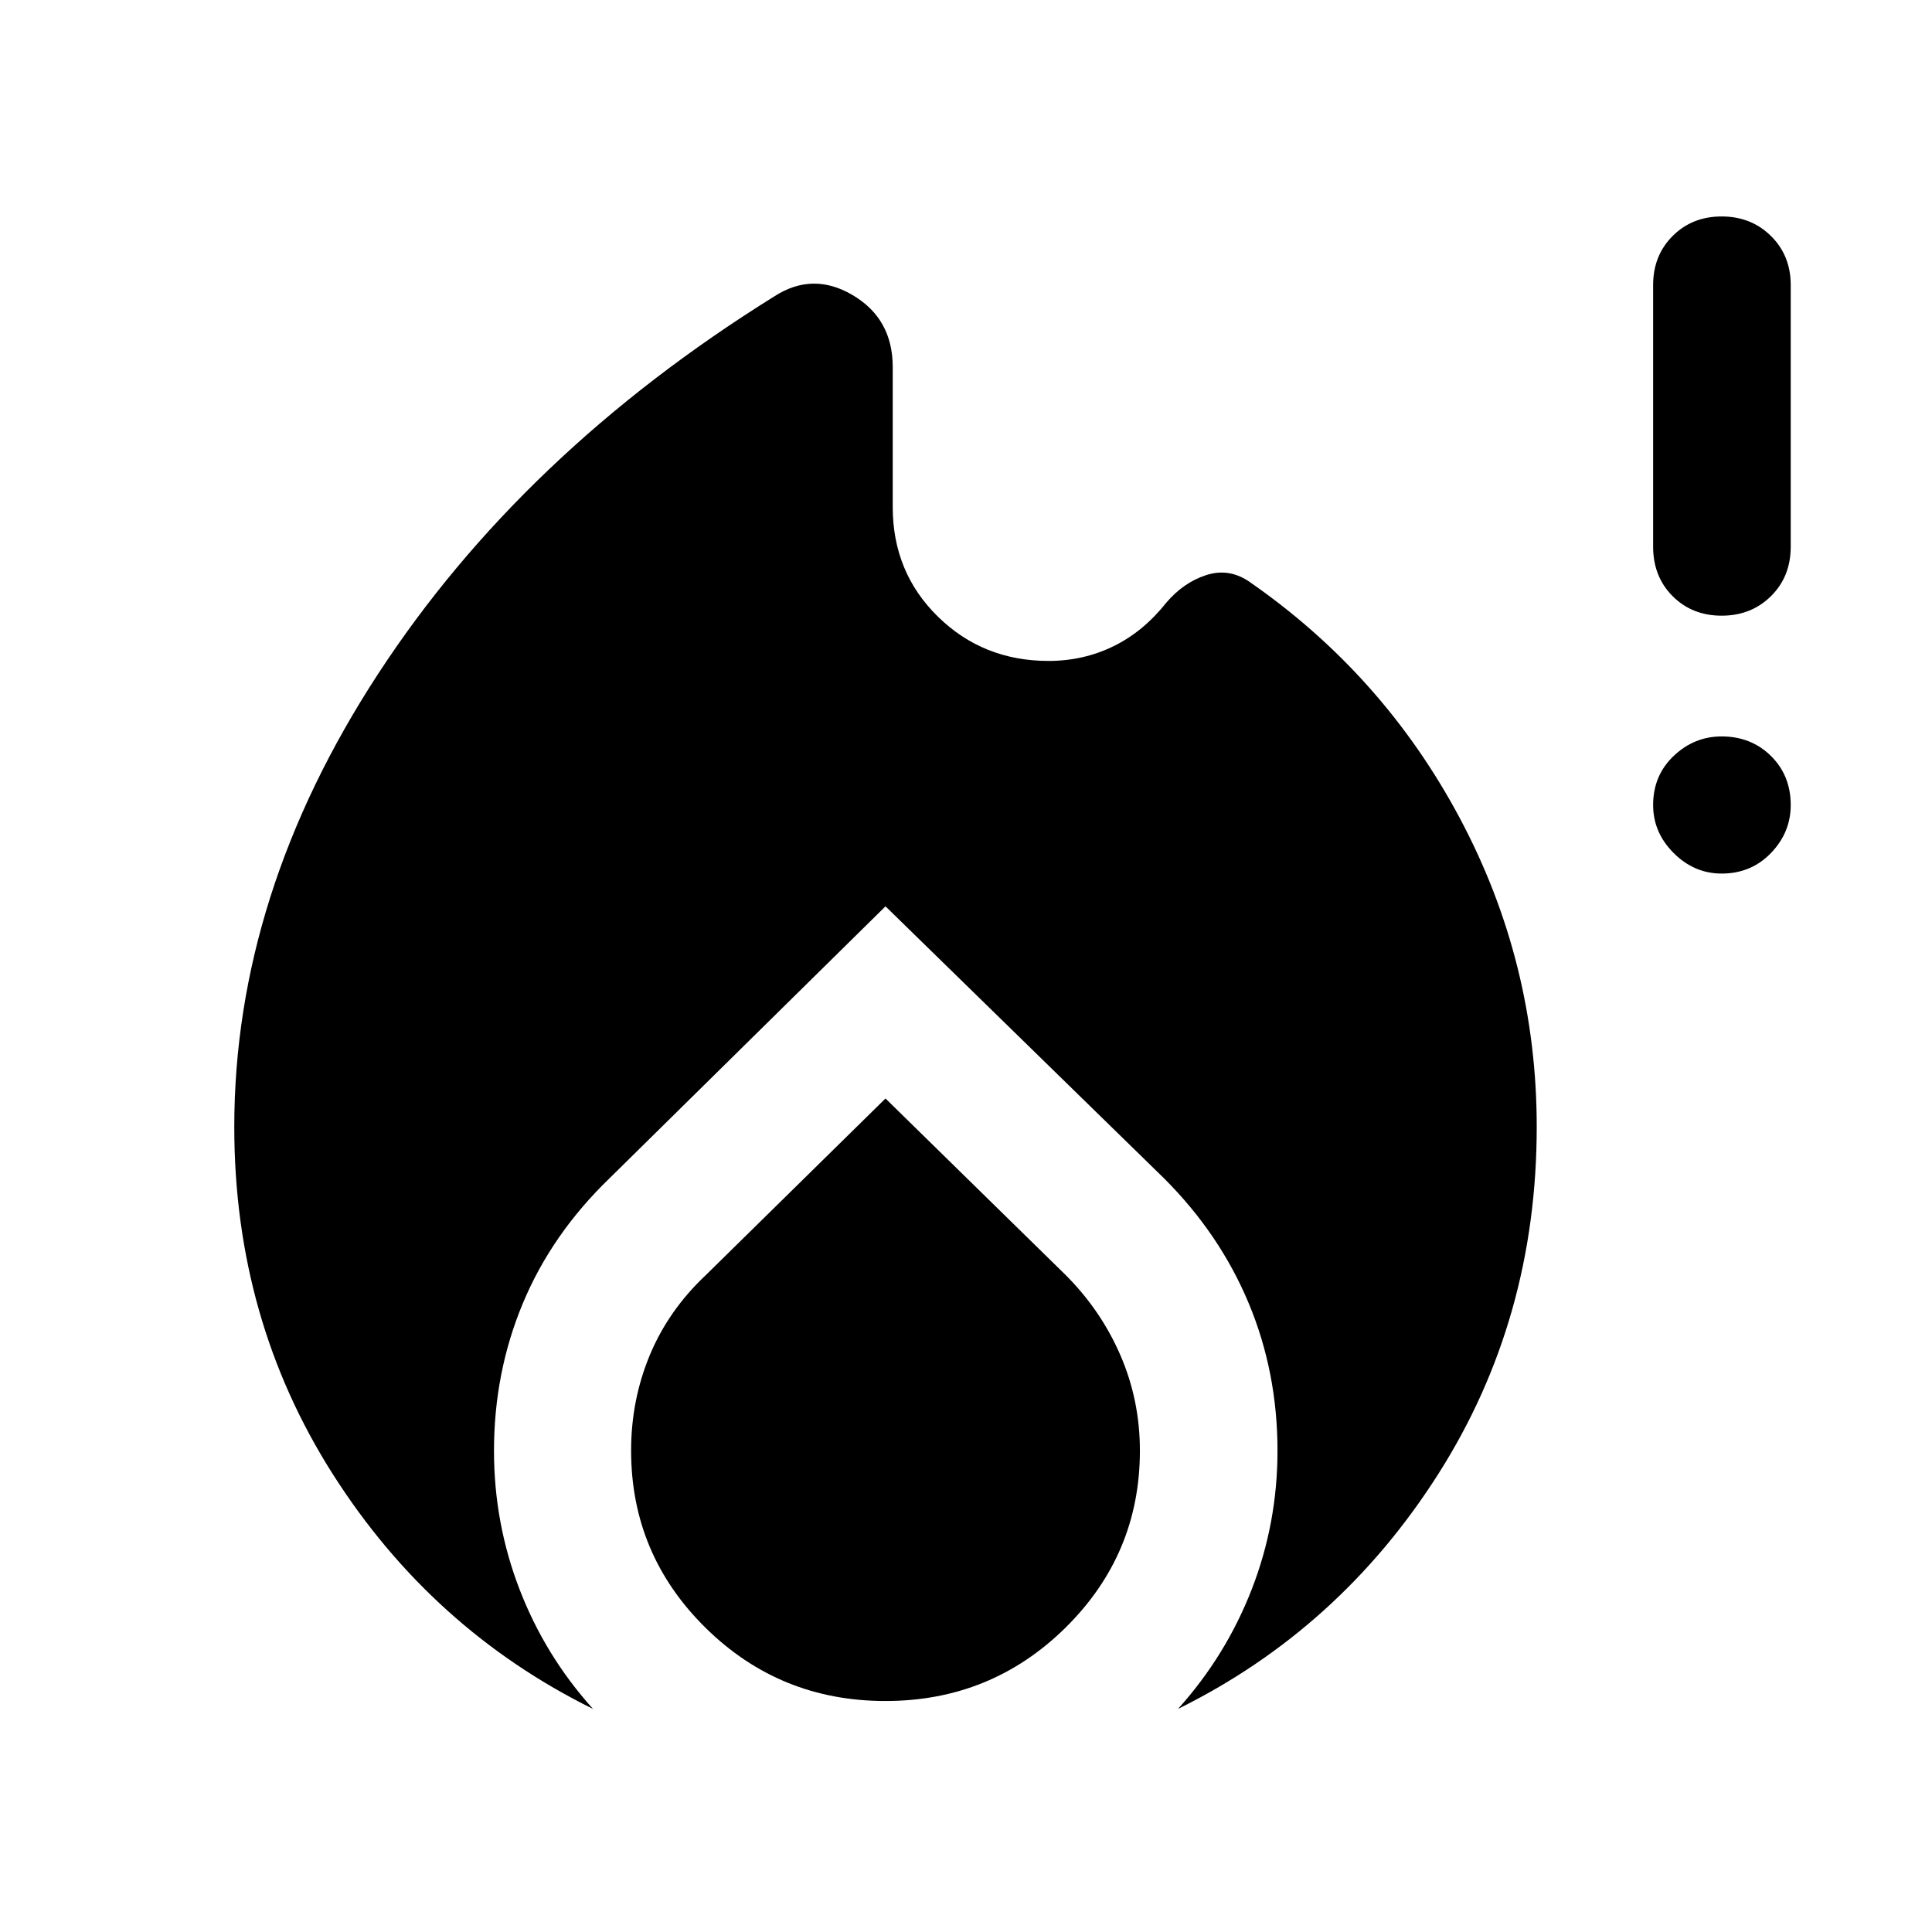
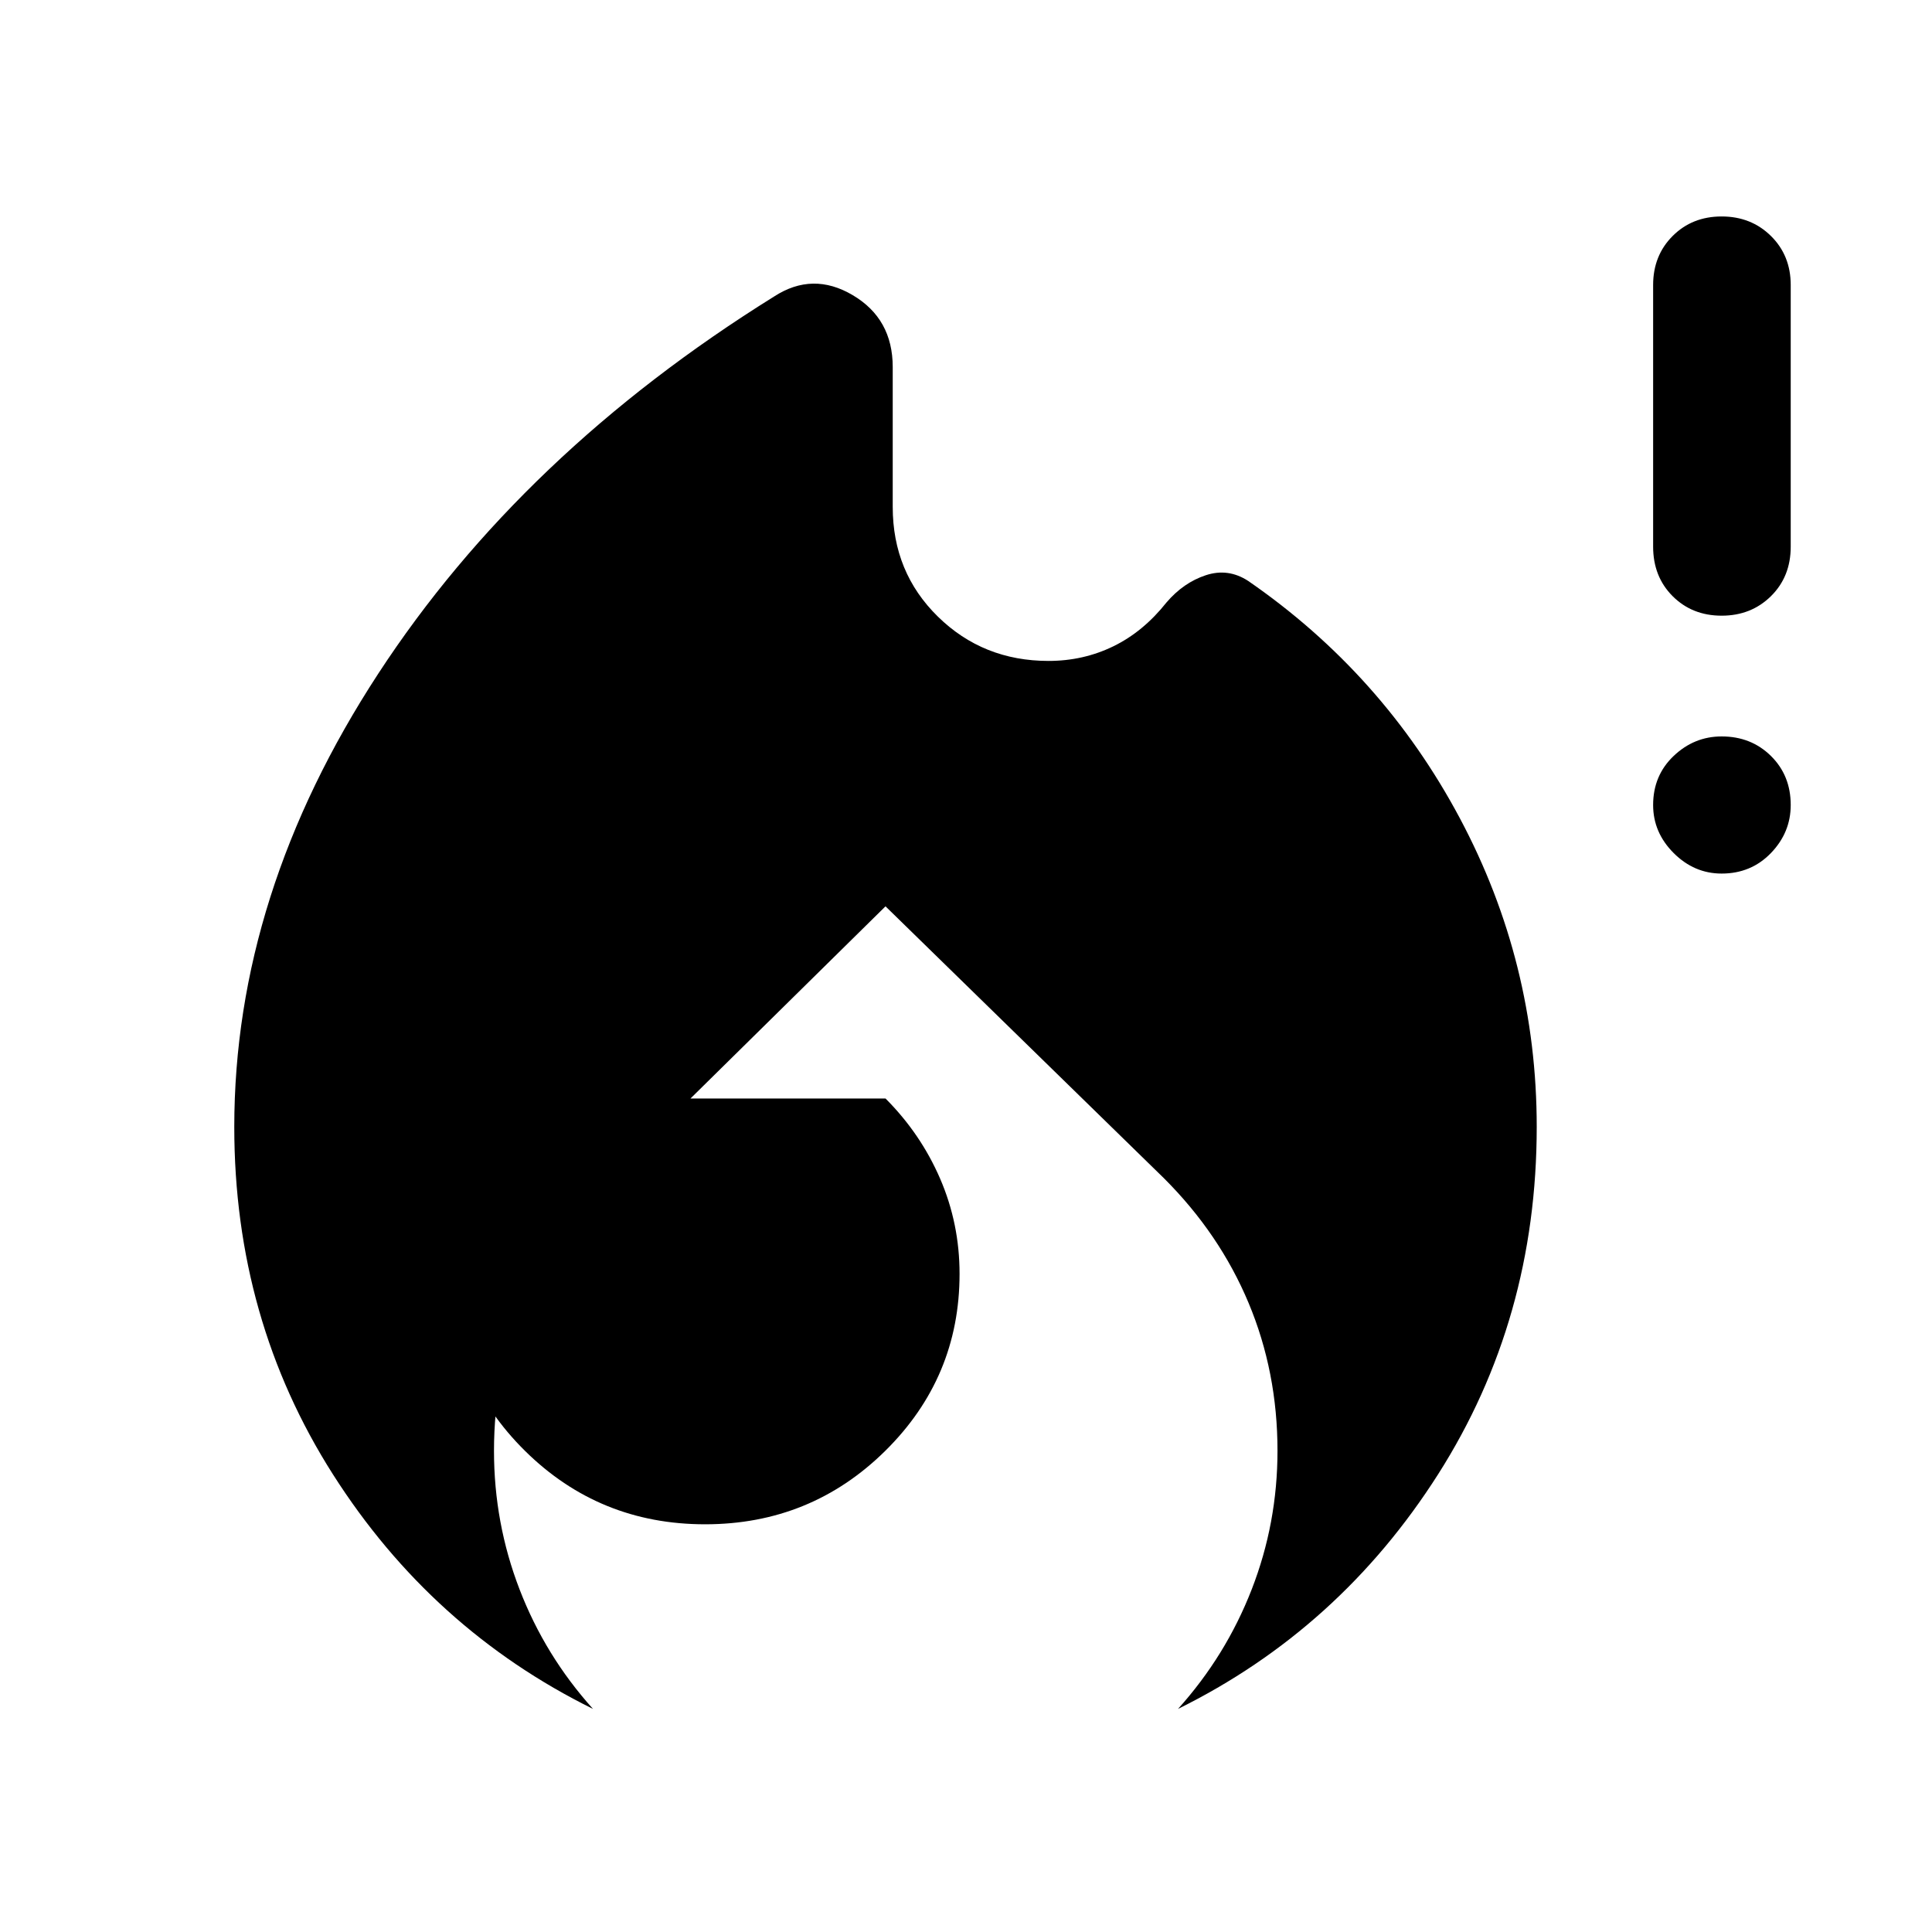
<svg xmlns="http://www.w3.org/2000/svg" width="48" height="48" viewBox="0 -960 960 960">
-   <path d="M116.41-400q0-115.68 71.5-225.2 71.5-109.52 196.74-187.47 19.15-12.44 39.05-.68 19.89 11.75 19.89 35.74v69.5q0 32.52 22.46 54.52t54.95 22q17.28 0 32.18-7.25 14.9-7.25 26.43-21.79 8.45-9.88 19.54-13.54 11.09-3.66 21.05 2.82 66.98 46.2 105.19 117.92 38.2 71.71 38.2 153.33 0 95.68-49 172.66-49 76.98-129.24 116.59 23.79-26.42 36.61-59.37 12.82-32.95 12.82-68.88 0-39.16-14.36-73.46-14.35-34.31-42.02-61.94L440-509.65 302.89-374.54q-28.72 27.71-43.07 62.1-14.36 34.38-14.36 73.39 0 35.81 12.7 68.79 12.7 32.97 36.49 59.41-80.24-39.61-129.24-116.59-49-76.98-49-172.56ZM440-414.17l89.61 87.81q17.52 17.56 27.16 39.88 9.64 22.33 9.64 47.28 0 51.51-36.96 87.97-36.97 36.45-89.49 36.45-52.53 0-89.45-36.45-36.92-36.46-36.92-87.97 0-25.04 9.25-47.35 9.26-22.32 27.79-39.78L440-414.17Zm415.48-111.76q-13.65 0-23.85-10.2-10.2-10.2-10.2-23.87 0-14.67 10.2-24.37 10.2-9.7 23.85-9.7 14.65 0 24.49 9.7 9.83 9.7 9.83 24.37 0 13.67-9.83 23.87-9.84 10.2-24.49 10.2Zm0-128.14q-14.65 0-24.35-9.69-9.7-9.7-9.7-24.61v-130q0-14.67 9.7-24.37 9.7-9.7 24.35-9.7 14.65 0 24.49 9.7 9.83 9.7 9.83 24.37v130q0 14.91-9.83 24.61-9.84 9.69-24.49 9.69Z" />
+   <path d="M116.41-400q0-115.68 71.5-225.2 71.5-109.52 196.74-187.47 19.15-12.44 39.05-.68 19.89 11.75 19.89 35.74v69.5q0 32.52 22.46 54.52t54.95 22q17.28 0 32.18-7.25 14.9-7.25 26.43-21.79 8.45-9.88 19.54-13.54 11.09-3.66 21.05 2.82 66.98 46.2 105.19 117.92 38.2 71.71 38.2 153.33 0 95.68-49 172.66-49 76.98-129.24 116.59 23.79-26.42 36.61-59.37 12.82-32.95 12.82-68.88 0-39.16-14.36-73.46-14.35-34.31-42.02-61.94L440-509.65 302.89-374.54q-28.72 27.71-43.07 62.1-14.36 34.38-14.36 73.39 0 35.81 12.7 68.79 12.7 32.97 36.49 59.41-80.24-39.61-129.24-116.59-49-76.98-49-172.56ZM440-414.17q17.52 17.56 27.16 39.88 9.64 22.33 9.64 47.28 0 51.51-36.96 87.97-36.97 36.45-89.49 36.45-52.53 0-89.45-36.45-36.92-36.46-36.92-87.97 0-25.04 9.25-47.35 9.26-22.32 27.79-39.78L440-414.17Zm415.48-111.76q-13.65 0-23.85-10.2-10.2-10.2-10.2-23.87 0-14.67 10.2-24.37 10.2-9.7 23.85-9.7 14.65 0 24.49 9.7 9.83 9.7 9.83 24.37 0 13.67-9.83 23.87-9.84 10.2-24.49 10.2Zm0-128.14q-14.65 0-24.35-9.69-9.7-9.7-9.7-24.61v-130q0-14.67 9.7-24.37 9.7-9.7 24.35-9.7 14.65 0 24.49 9.7 9.83 9.7 9.83 24.37v130q0 14.91-9.83 24.61-9.84 9.69-24.49 9.69Z" />
</svg>